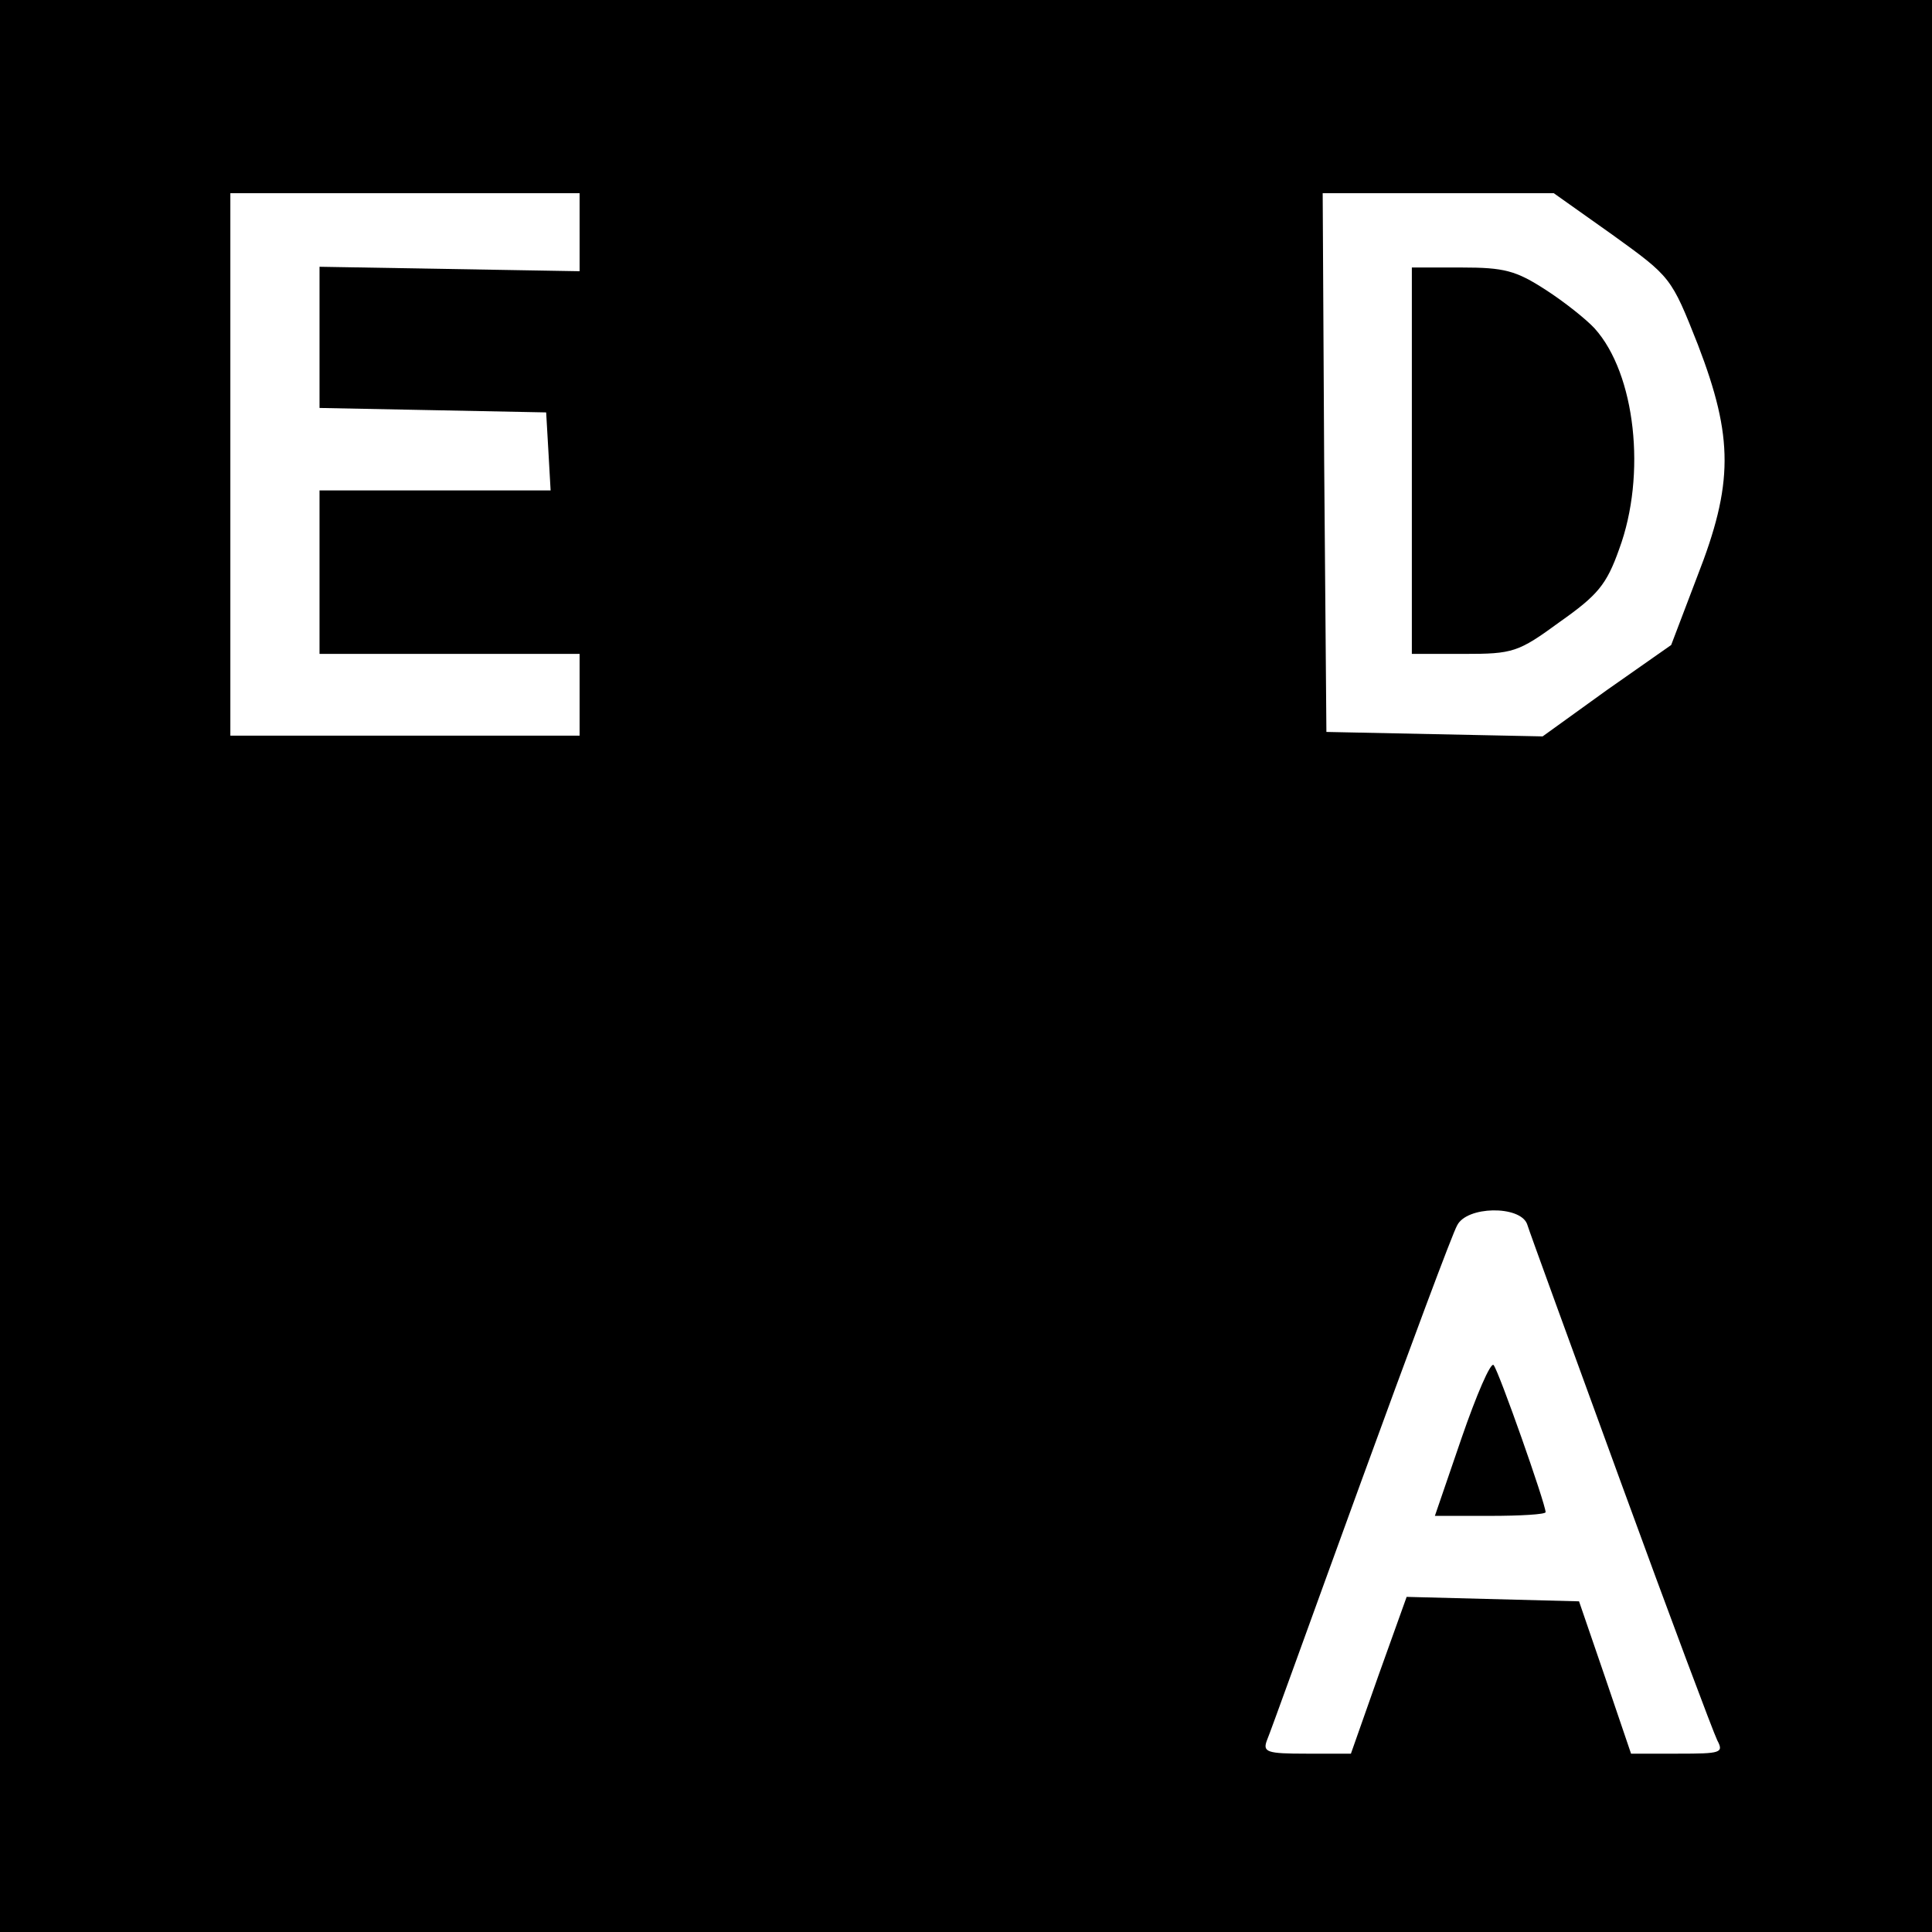
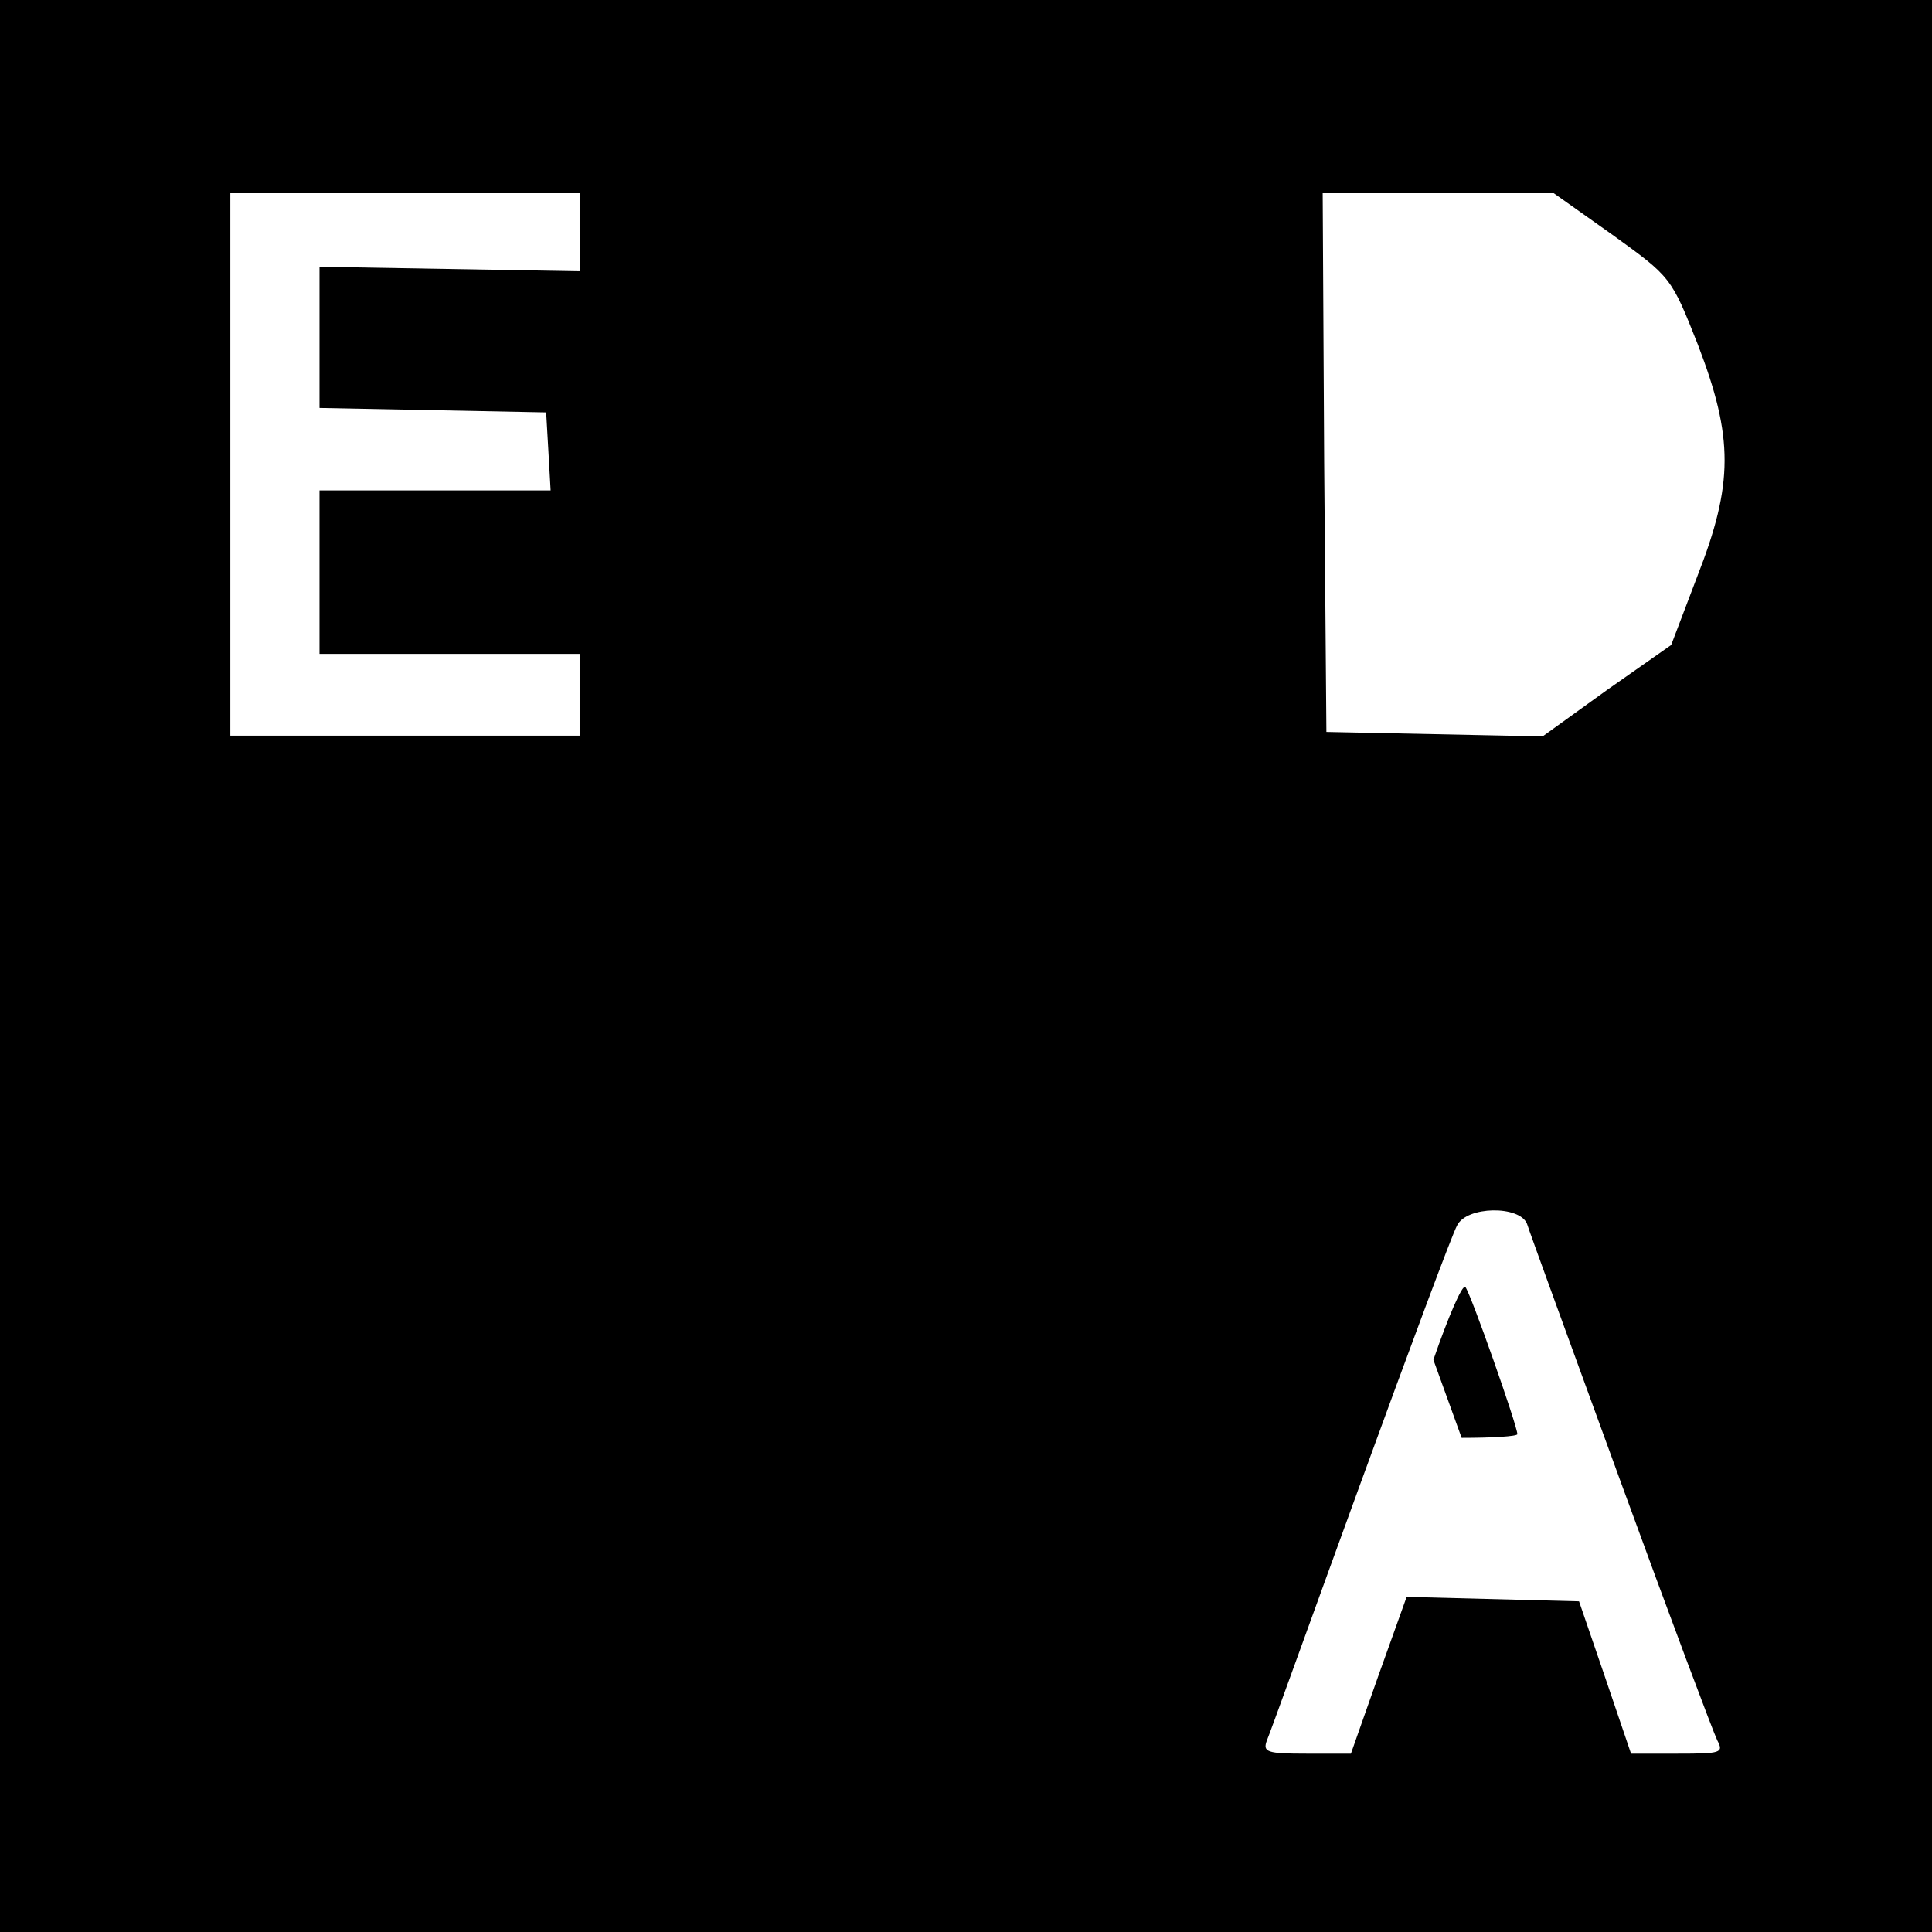
<svg xmlns="http://www.w3.org/2000/svg" version="1.0" width="260pt" height="260pt" viewBox="0 0 260 260" preserveAspectRatio="xMidYMid meet">
  <g transform="translate(0,260) scale(0.1,-0.1)" fill="#000000" stroke="none">
    <path d="M0 1300 l0 -1300 1300 0 1300 0 0 1300 0 1300 -1300 0 -1300 0 0 -1300z m780 988 l0 -53 -175 3 -175 3 0 -95 0 -95 153 -3 152 -3 3 -52 3 -53 -155 0 -156 0 0 -110 0 -110 175 0 175 0 0 -55 0 -55 -235 0 -235 0 0 365 0 365 235 0 235 0 0 -52z m1390 -4 c79 -57 79 -57 115 -148 48 -125 48 -187 -1 -312 l-35 -92 -87 -61 -86 -62 -146 3 -145 3 -3 363 -2 362 156 0 155 0 79 -56z m-115 -1331 c3 -10 60 -166 126 -347 66 -181 125 -338 130 -348 9 -17 5 -18 -53 -18 l-63 0 -35 103 -35 102 -116 3 -116 3 -38 -106 -37 -105 -60 0 c-53 0 -59 2 -53 18 4 9 60 165 126 346 66 181 124 337 130 347 13 26 84 27 94 2z" />
-     <path d="M1900 1980 l0 -260 70 0 c66 0 73 2 129 43 51 36 63 50 80 98 37 100 22 236 -33 297 -11 12 -41 36 -66 52 -40 26 -56 30 -113 30 l-67 0 0 -260z" />
-     <path d="M1967 665 l-36 -105 74 0 c41 0 75 2 75 5 0 11 -63 190 -70 198 -4 4 -23 -40 -43 -98z" />
+     <path d="M1967 665 c41 0 75 2 75 5 0 11 -63 190 -70 198 -4 4 -23 -40 -43 -98z" />
  </g>
</svg>